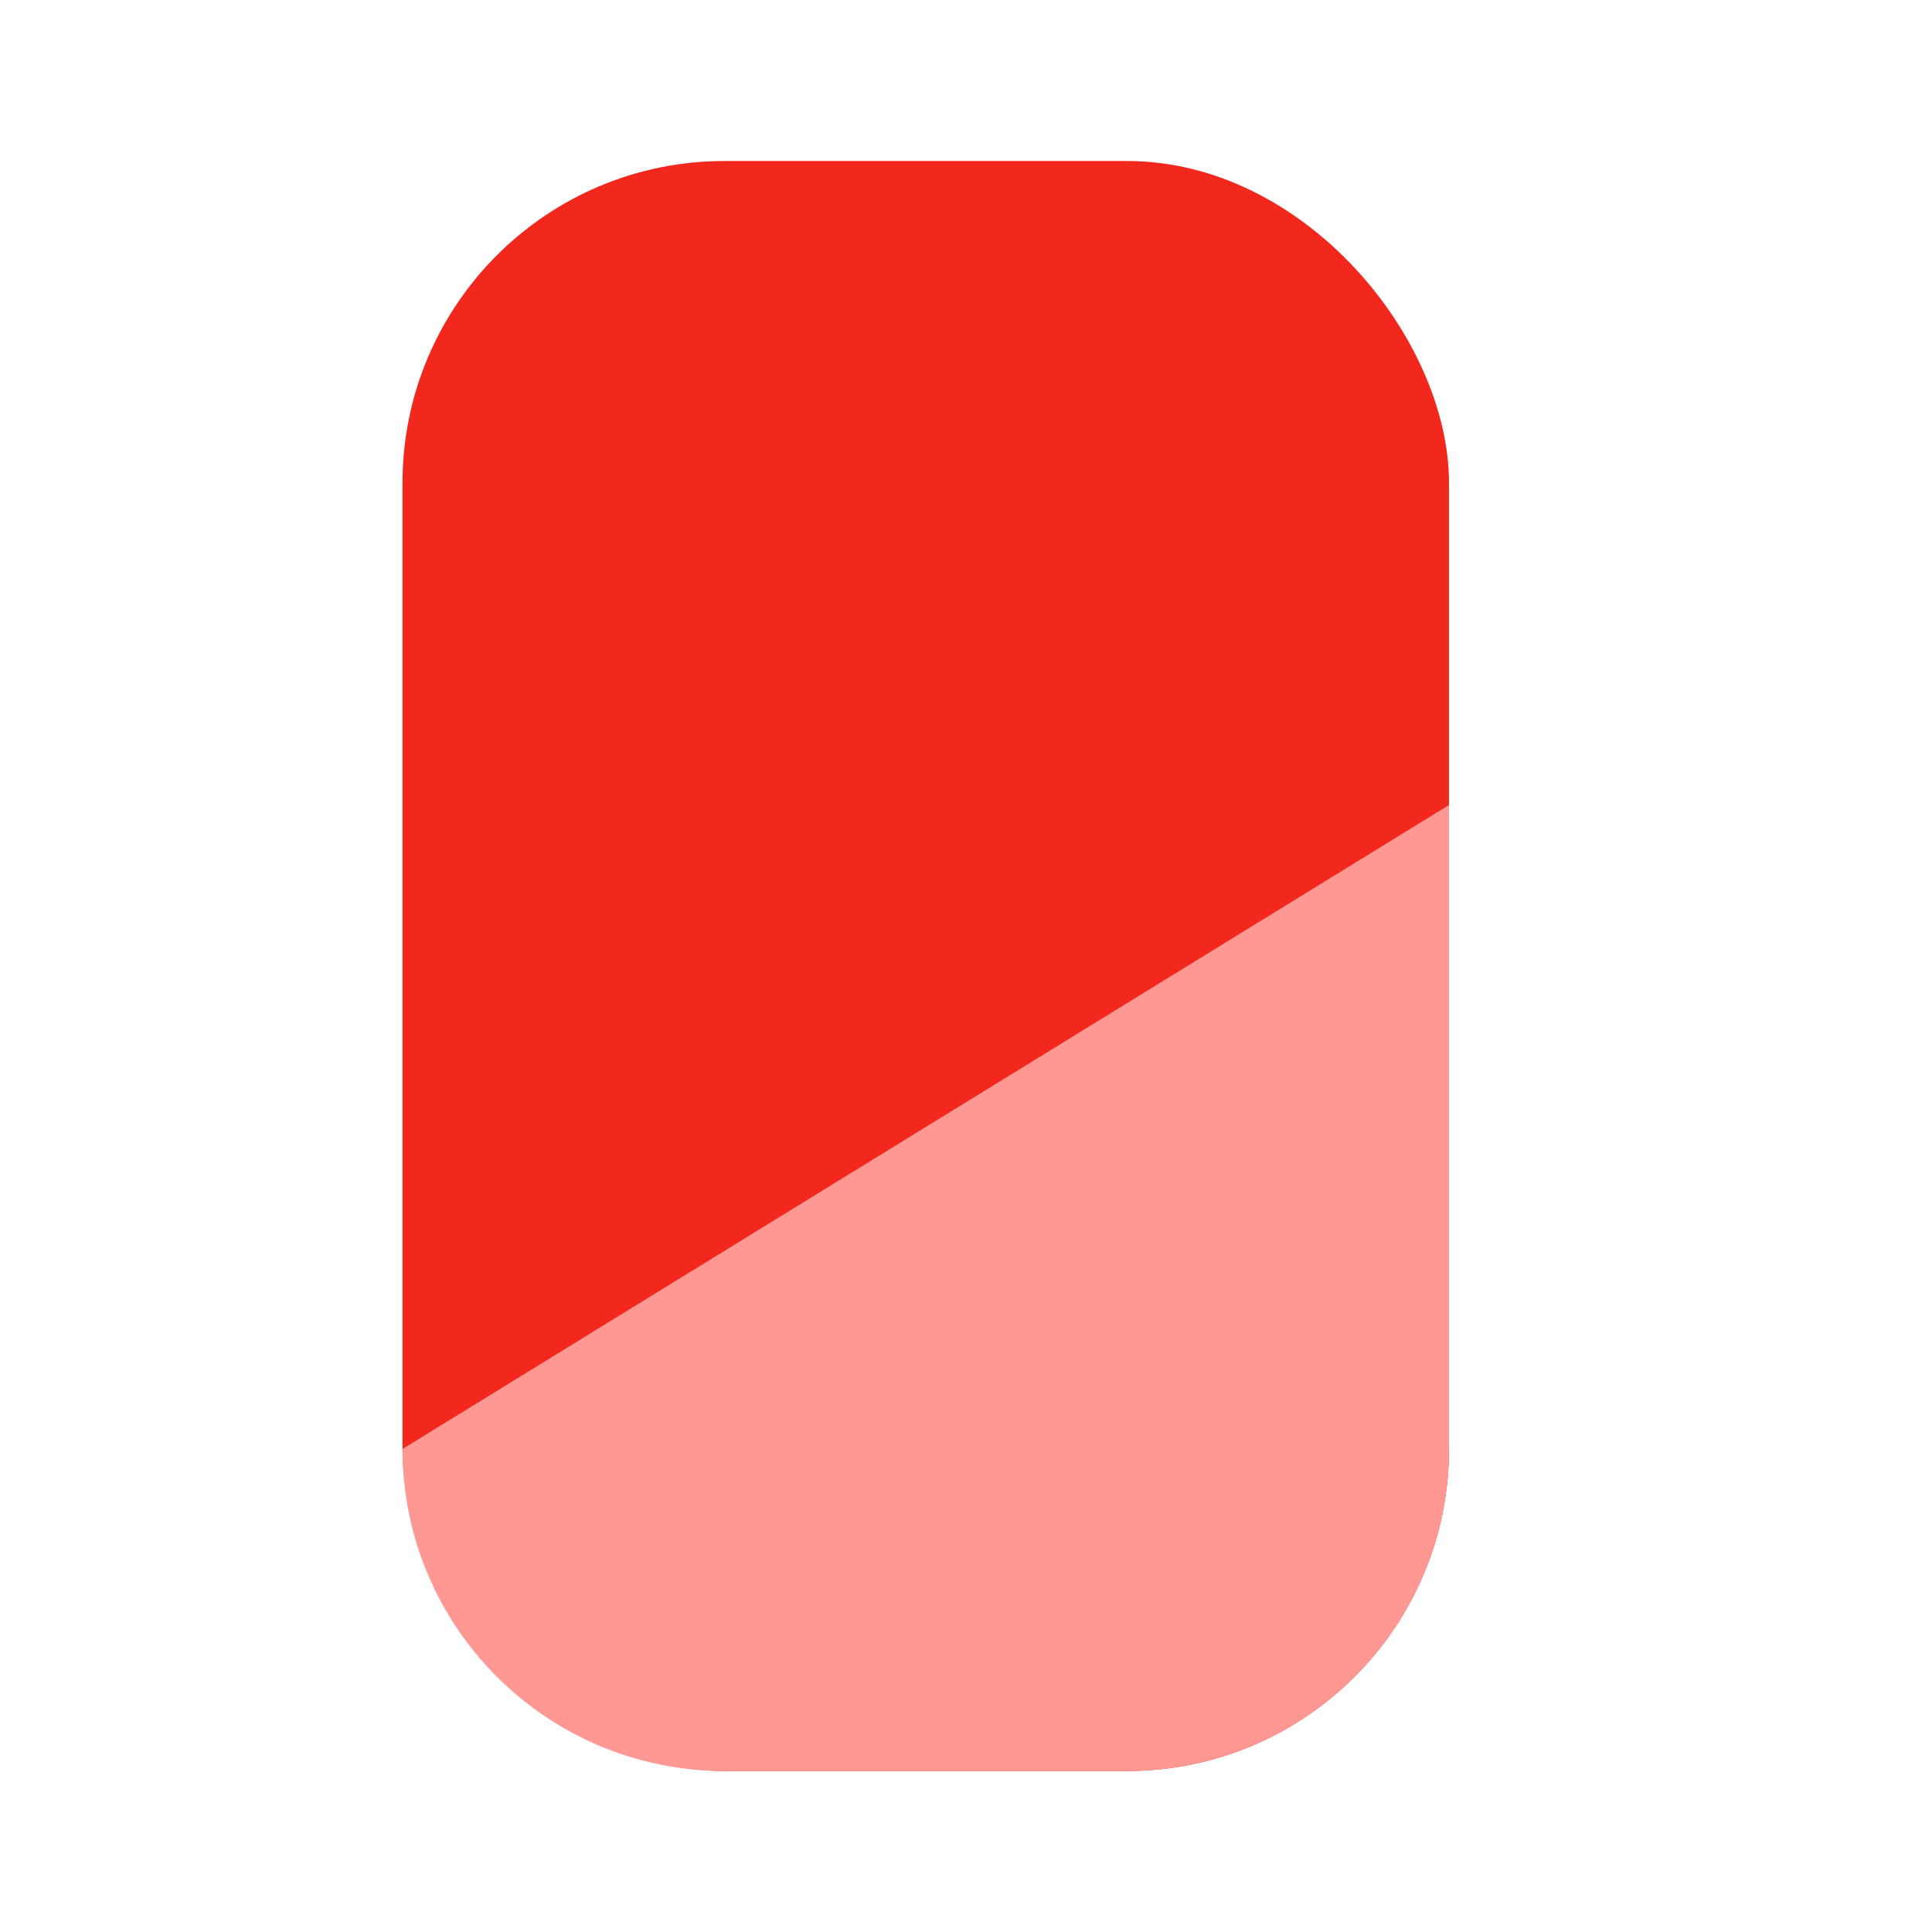
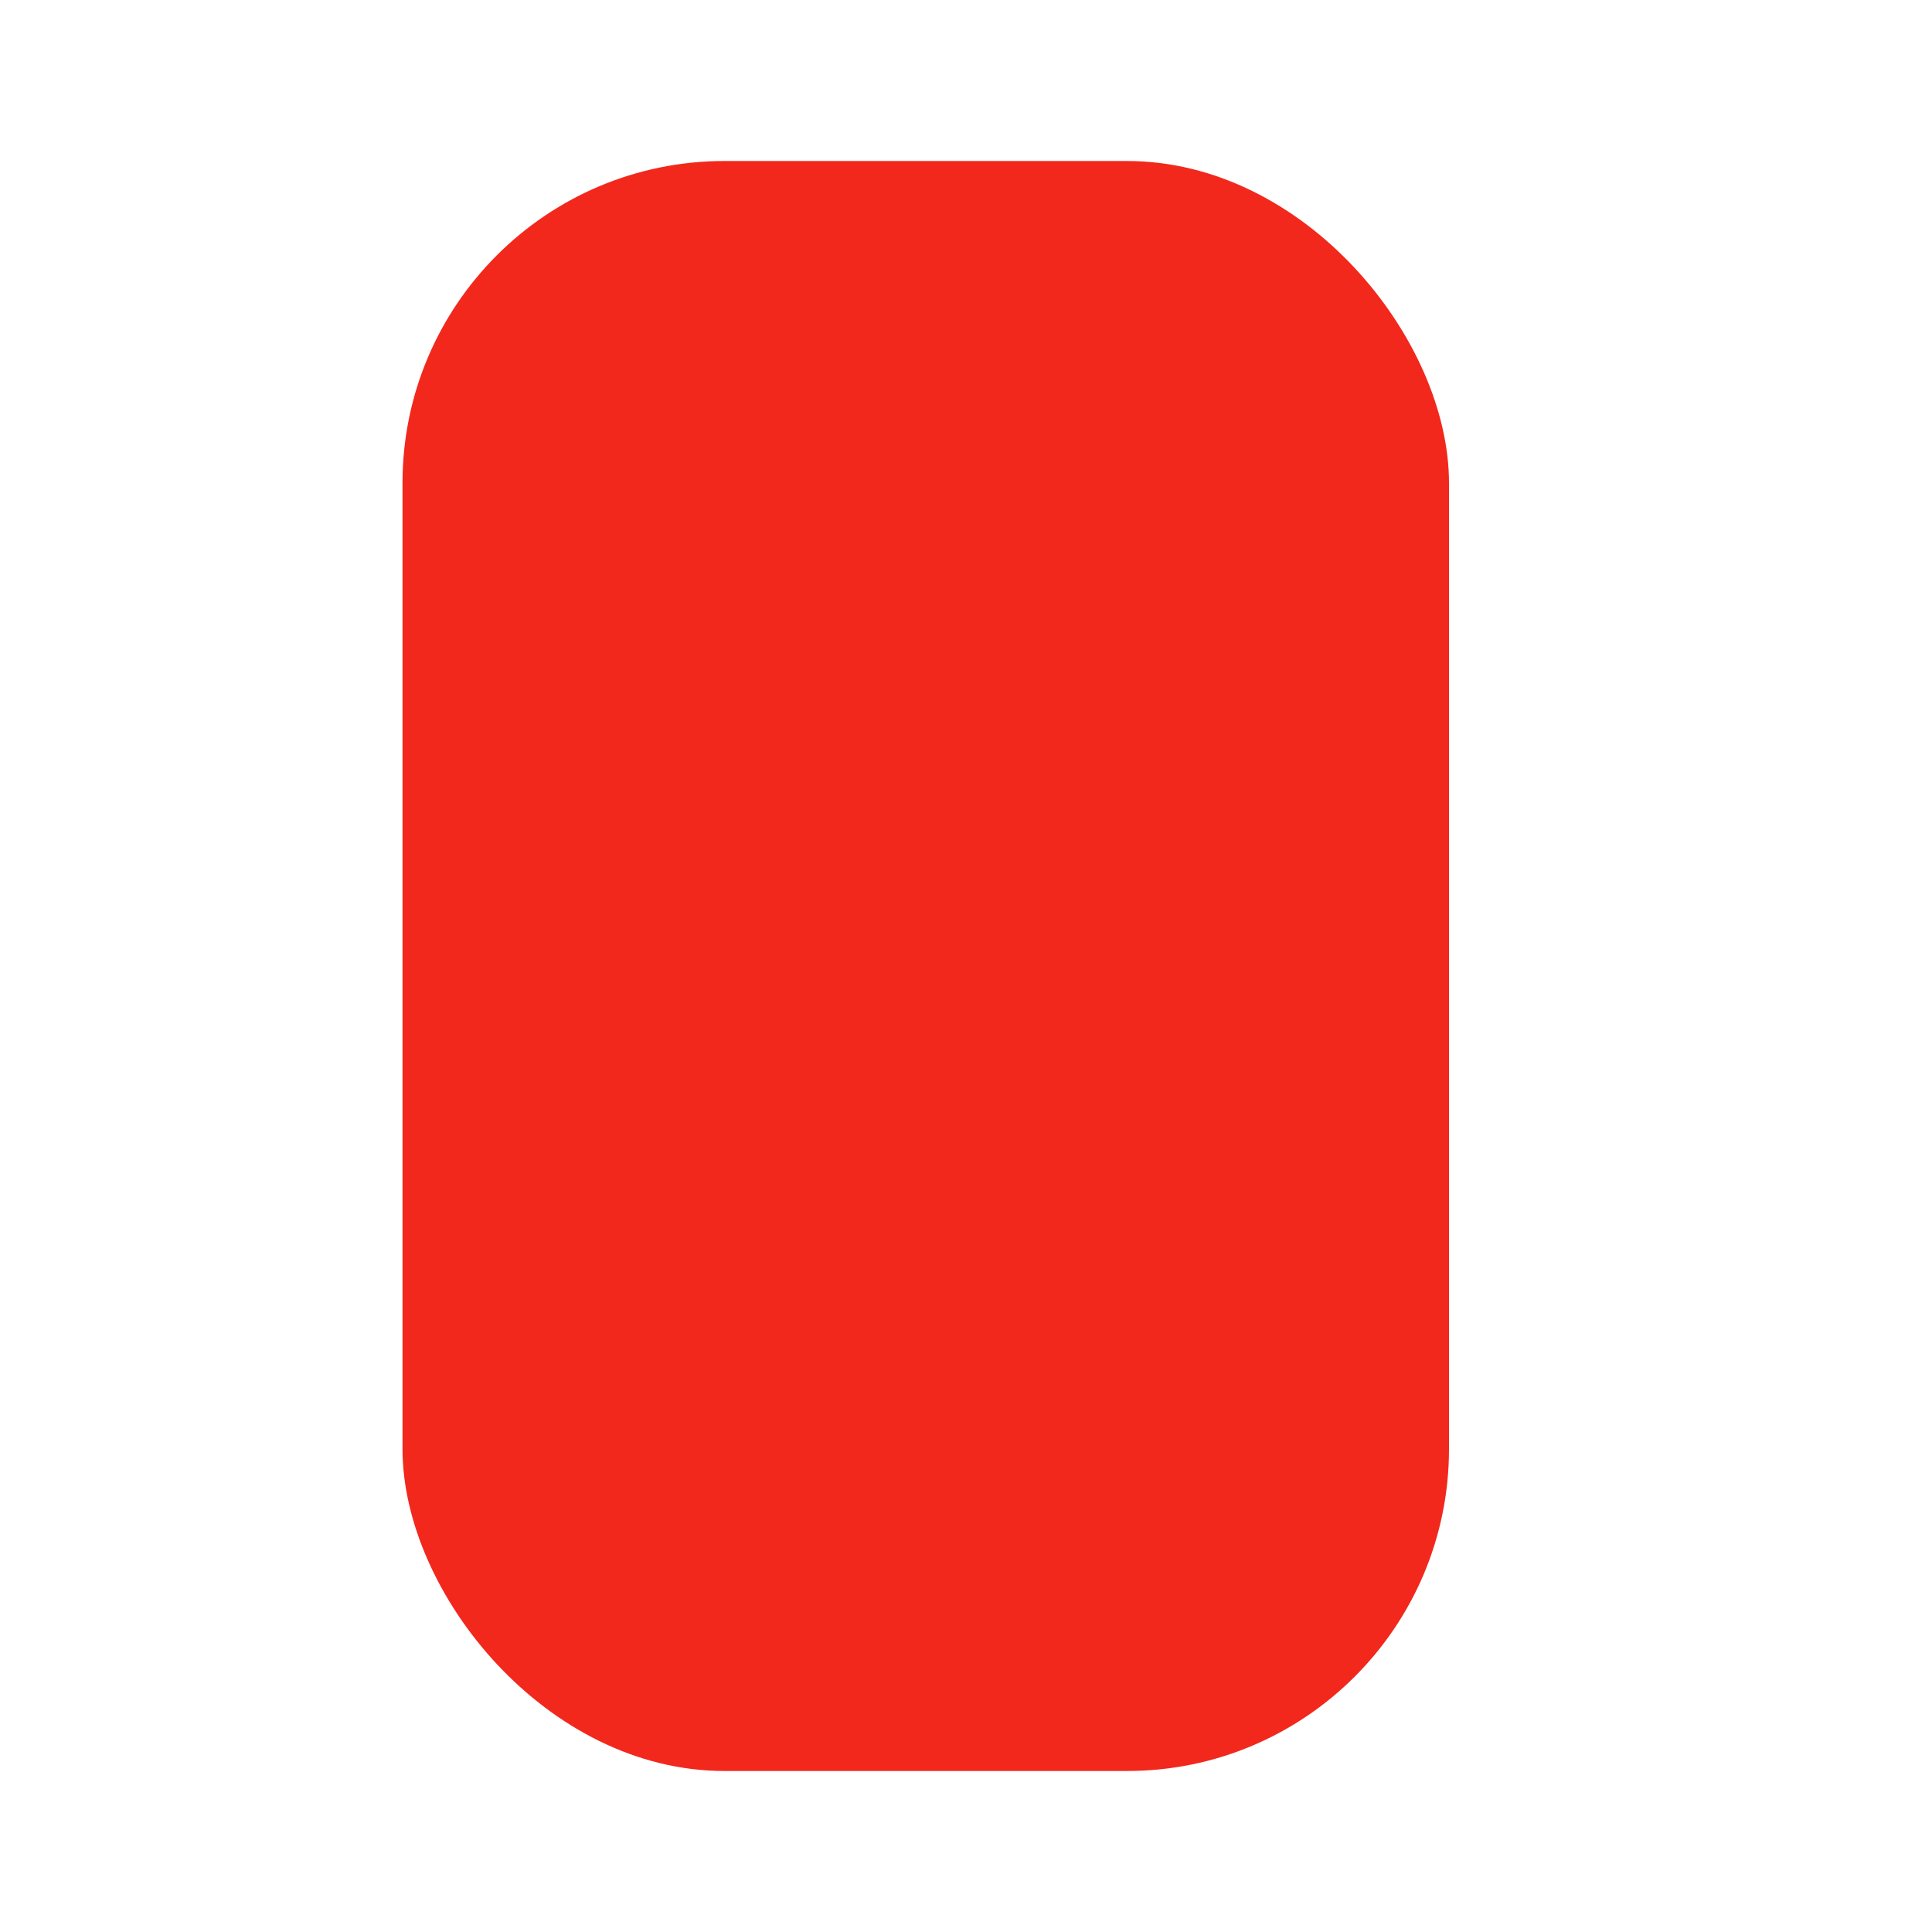
<svg xmlns="http://www.w3.org/2000/svg" width="24" height="24" viewBox="0 0 24 24" fill="none">
  <rect x="5" y="2" width="13" height="20" rx="4" fill="#F2281D" />
-   <path d="M5 18L18 10V18C18 20.209 16.209 22 14 22H9C6.791 22 5 20.209 5 18Z" fill="#FF9893" />
</svg>